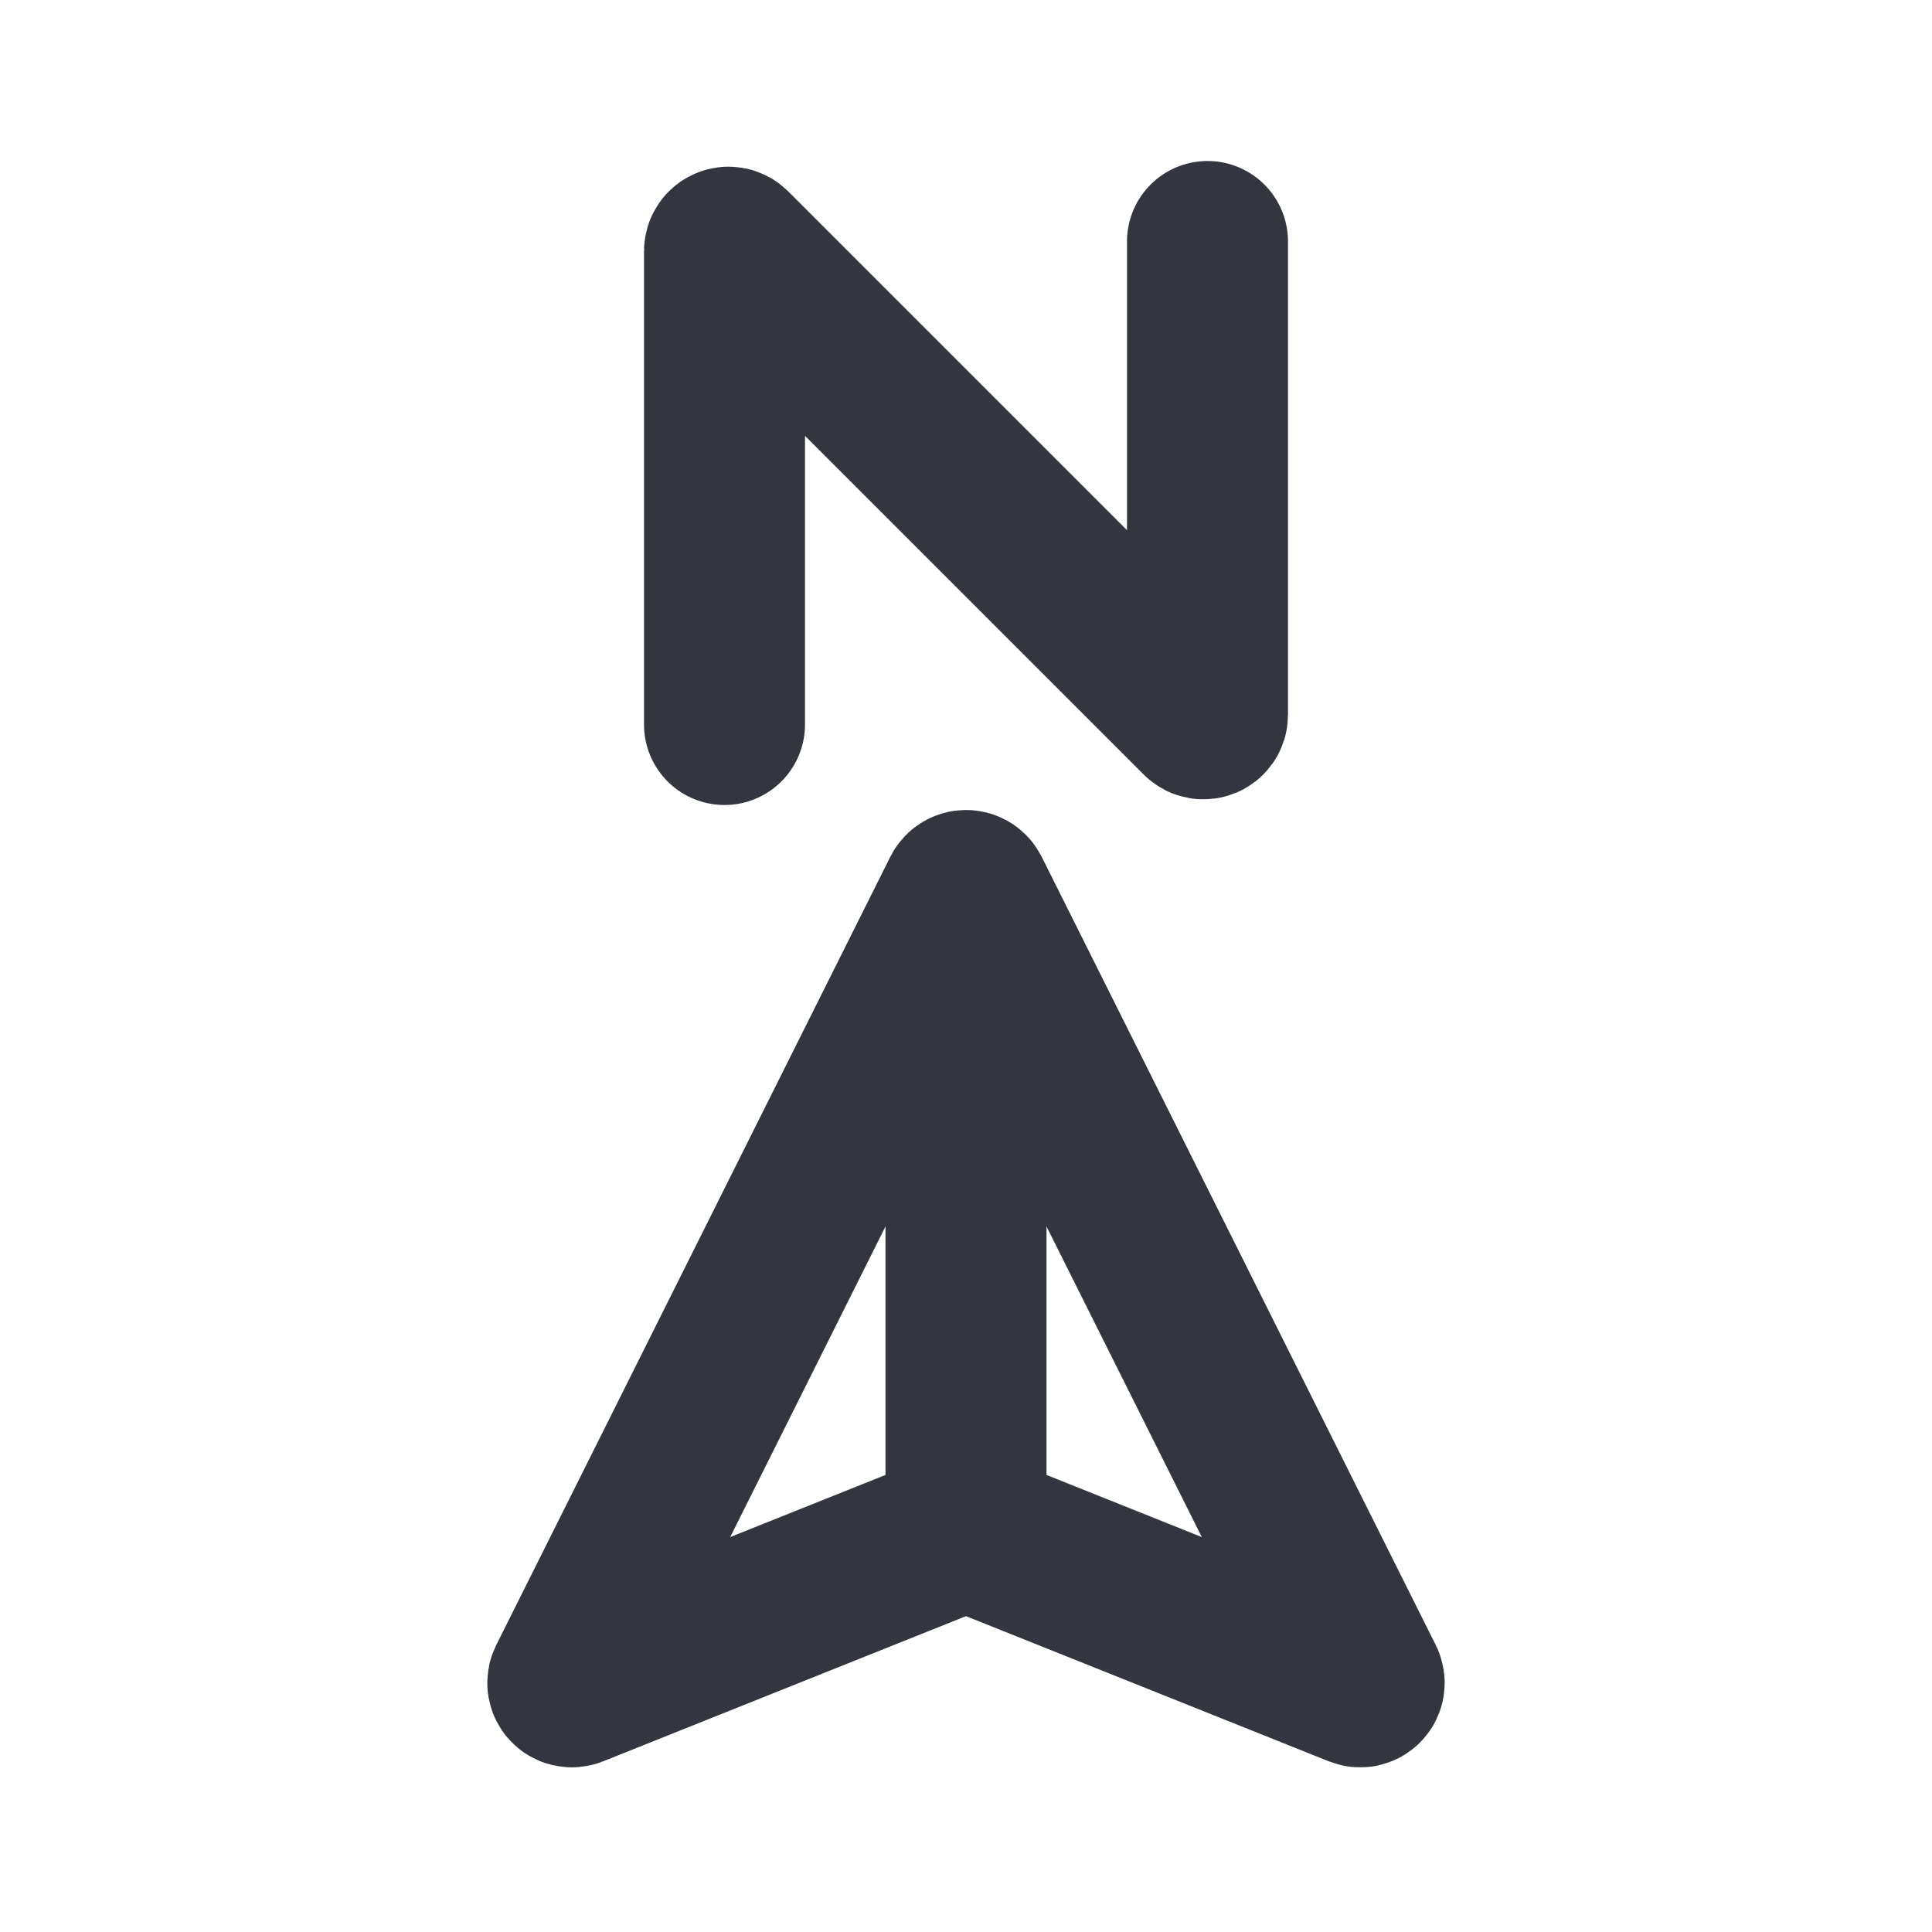
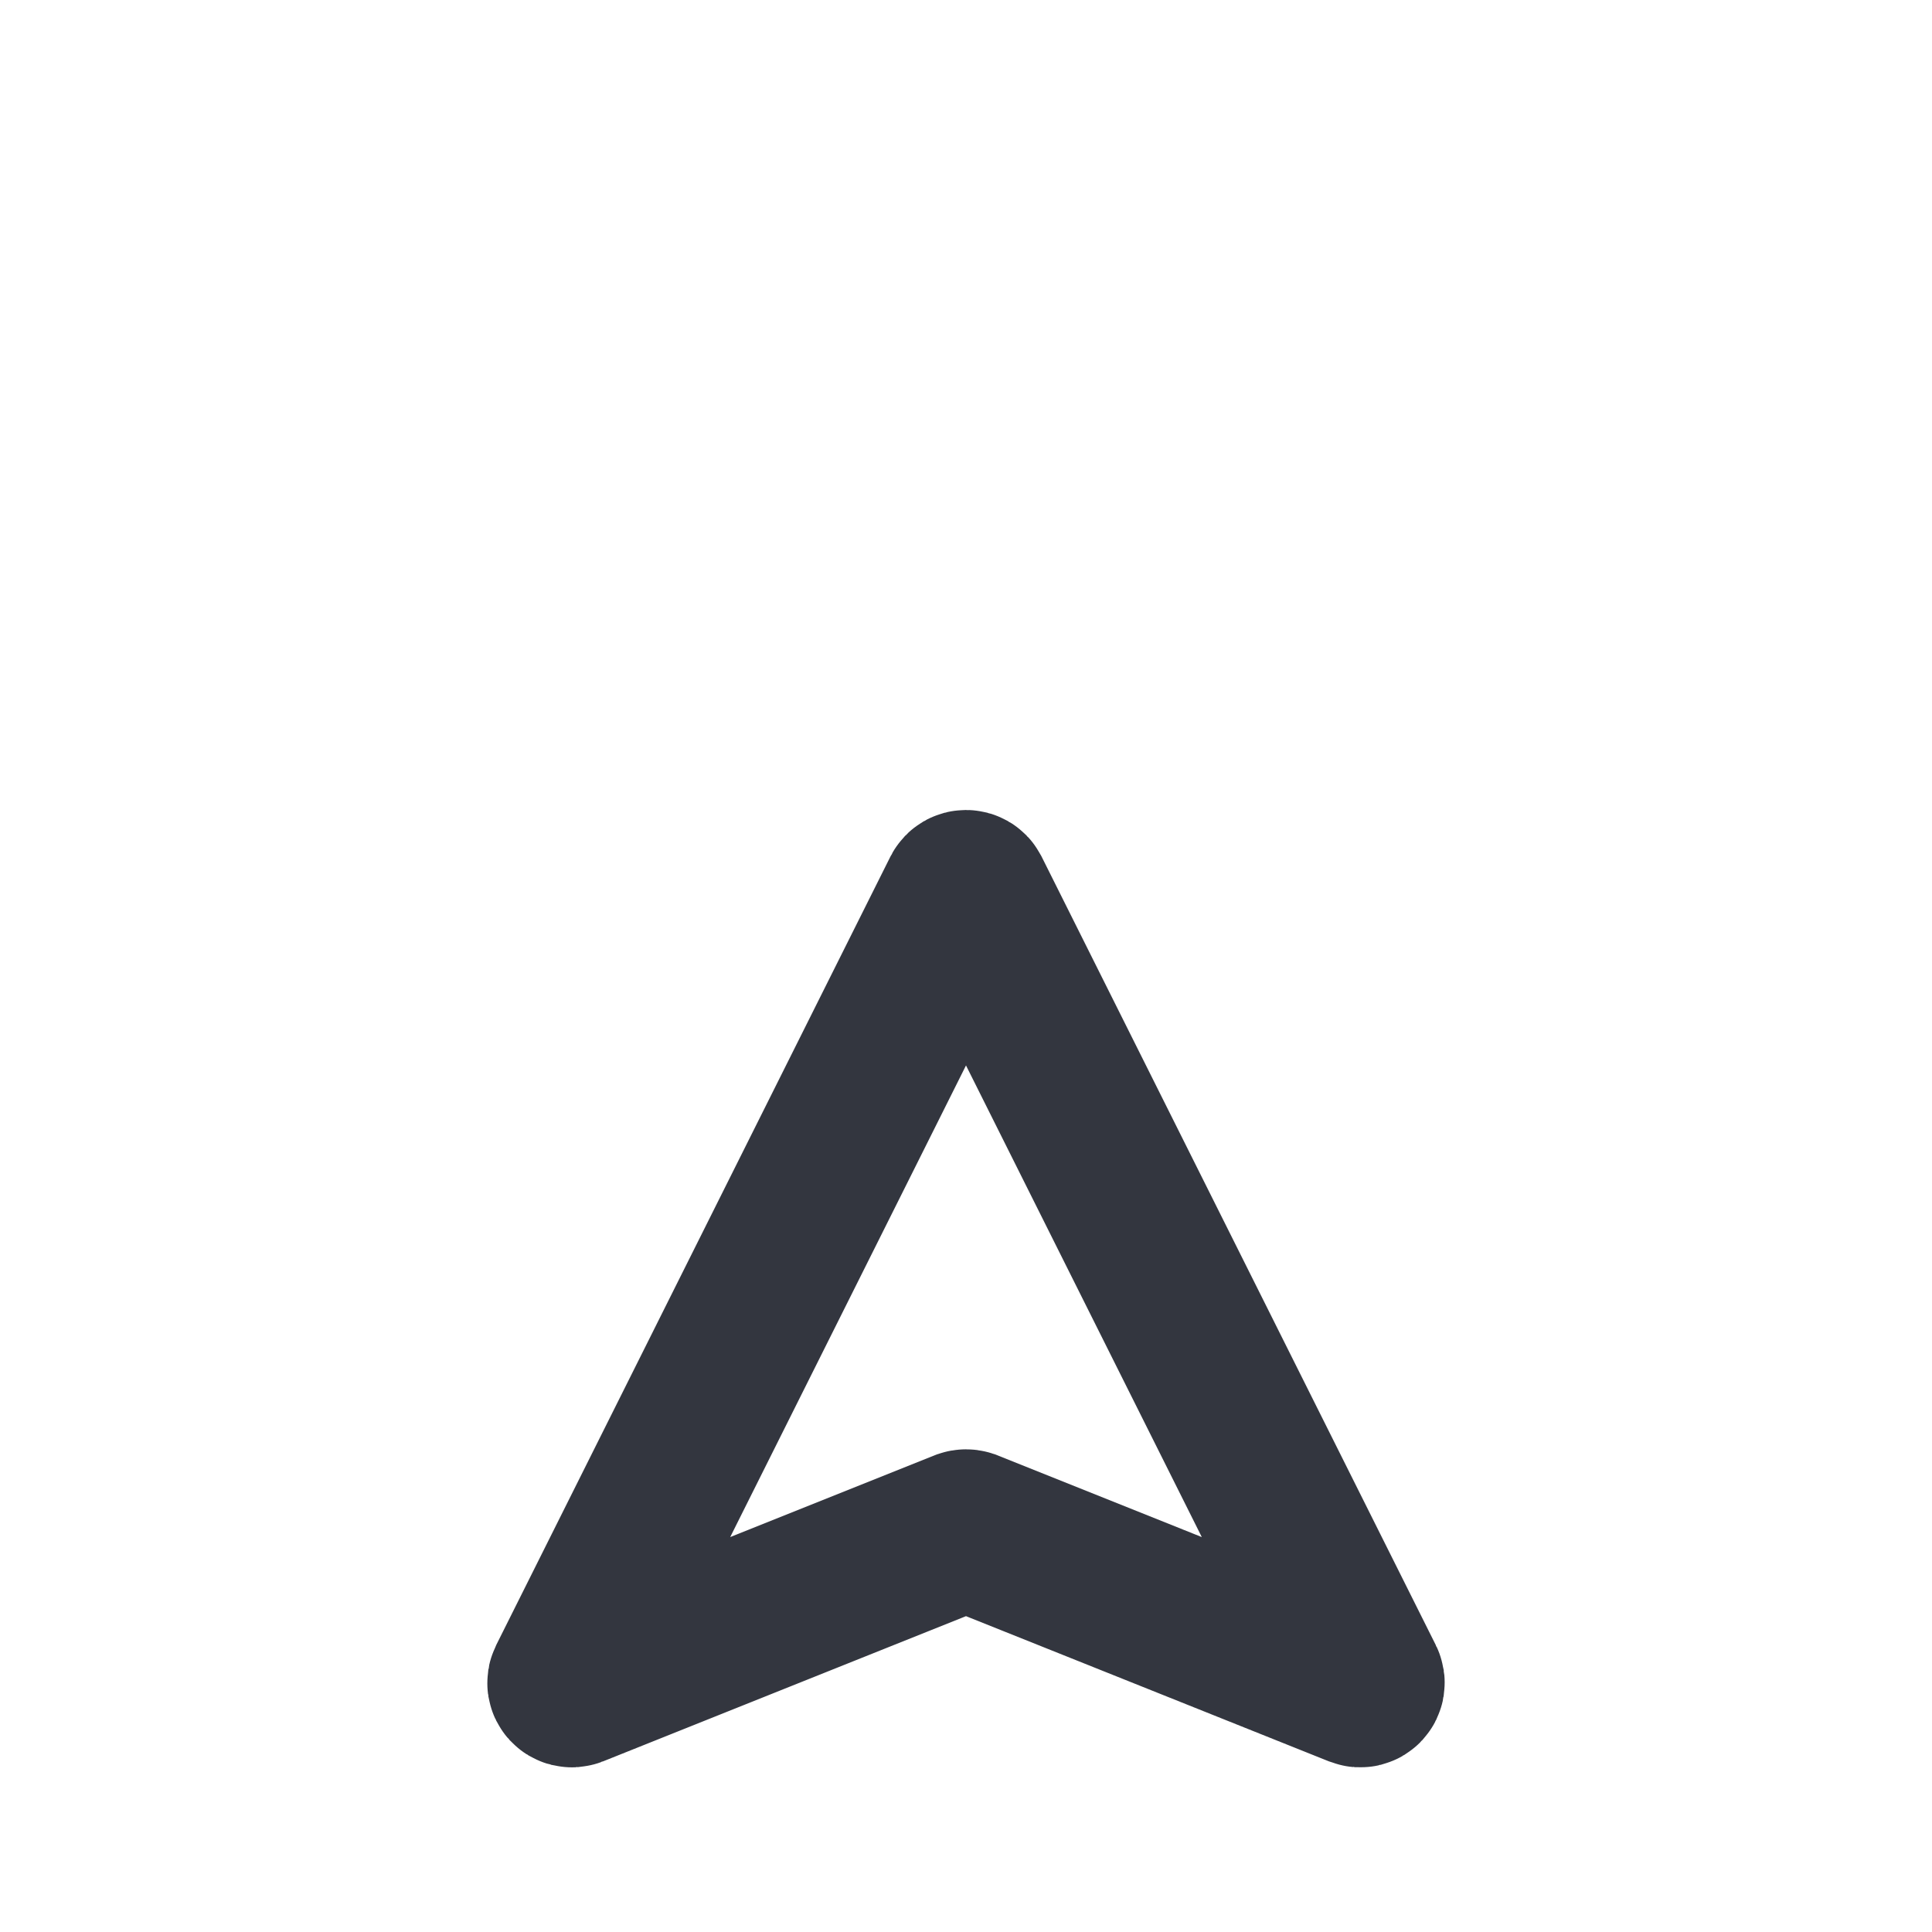
<svg xmlns="http://www.w3.org/2000/svg" width="800px" height="800px" viewBox="0 0 24 24" fill="none">
-   <path d="M9 9V3.121C9 3.076 9.054 3.054 9.085 3.085L14.915 8.915C14.946 8.946 15 8.924 15 8.879V3" stroke="#33363F" stroke-width="2" stroke-linecap="round" />
  <path d="M7.059 20.882L11.955 11.089C11.974 11.053 12.026 11.053 12.045 11.089L16.941 20.882C16.962 20.924 16.921 20.968 16.878 20.951L12.019 19.007C12.007 19.003 11.993 19.003 11.981 19.007L7.122 20.951C7.079 20.968 7.038 20.924 7.059 20.882Z" stroke="#33363F" stroke-width="2" stroke-linecap="round" />
-   <path d="M12 12L12 19" stroke="#33363F" stroke-width="2" />
</svg>